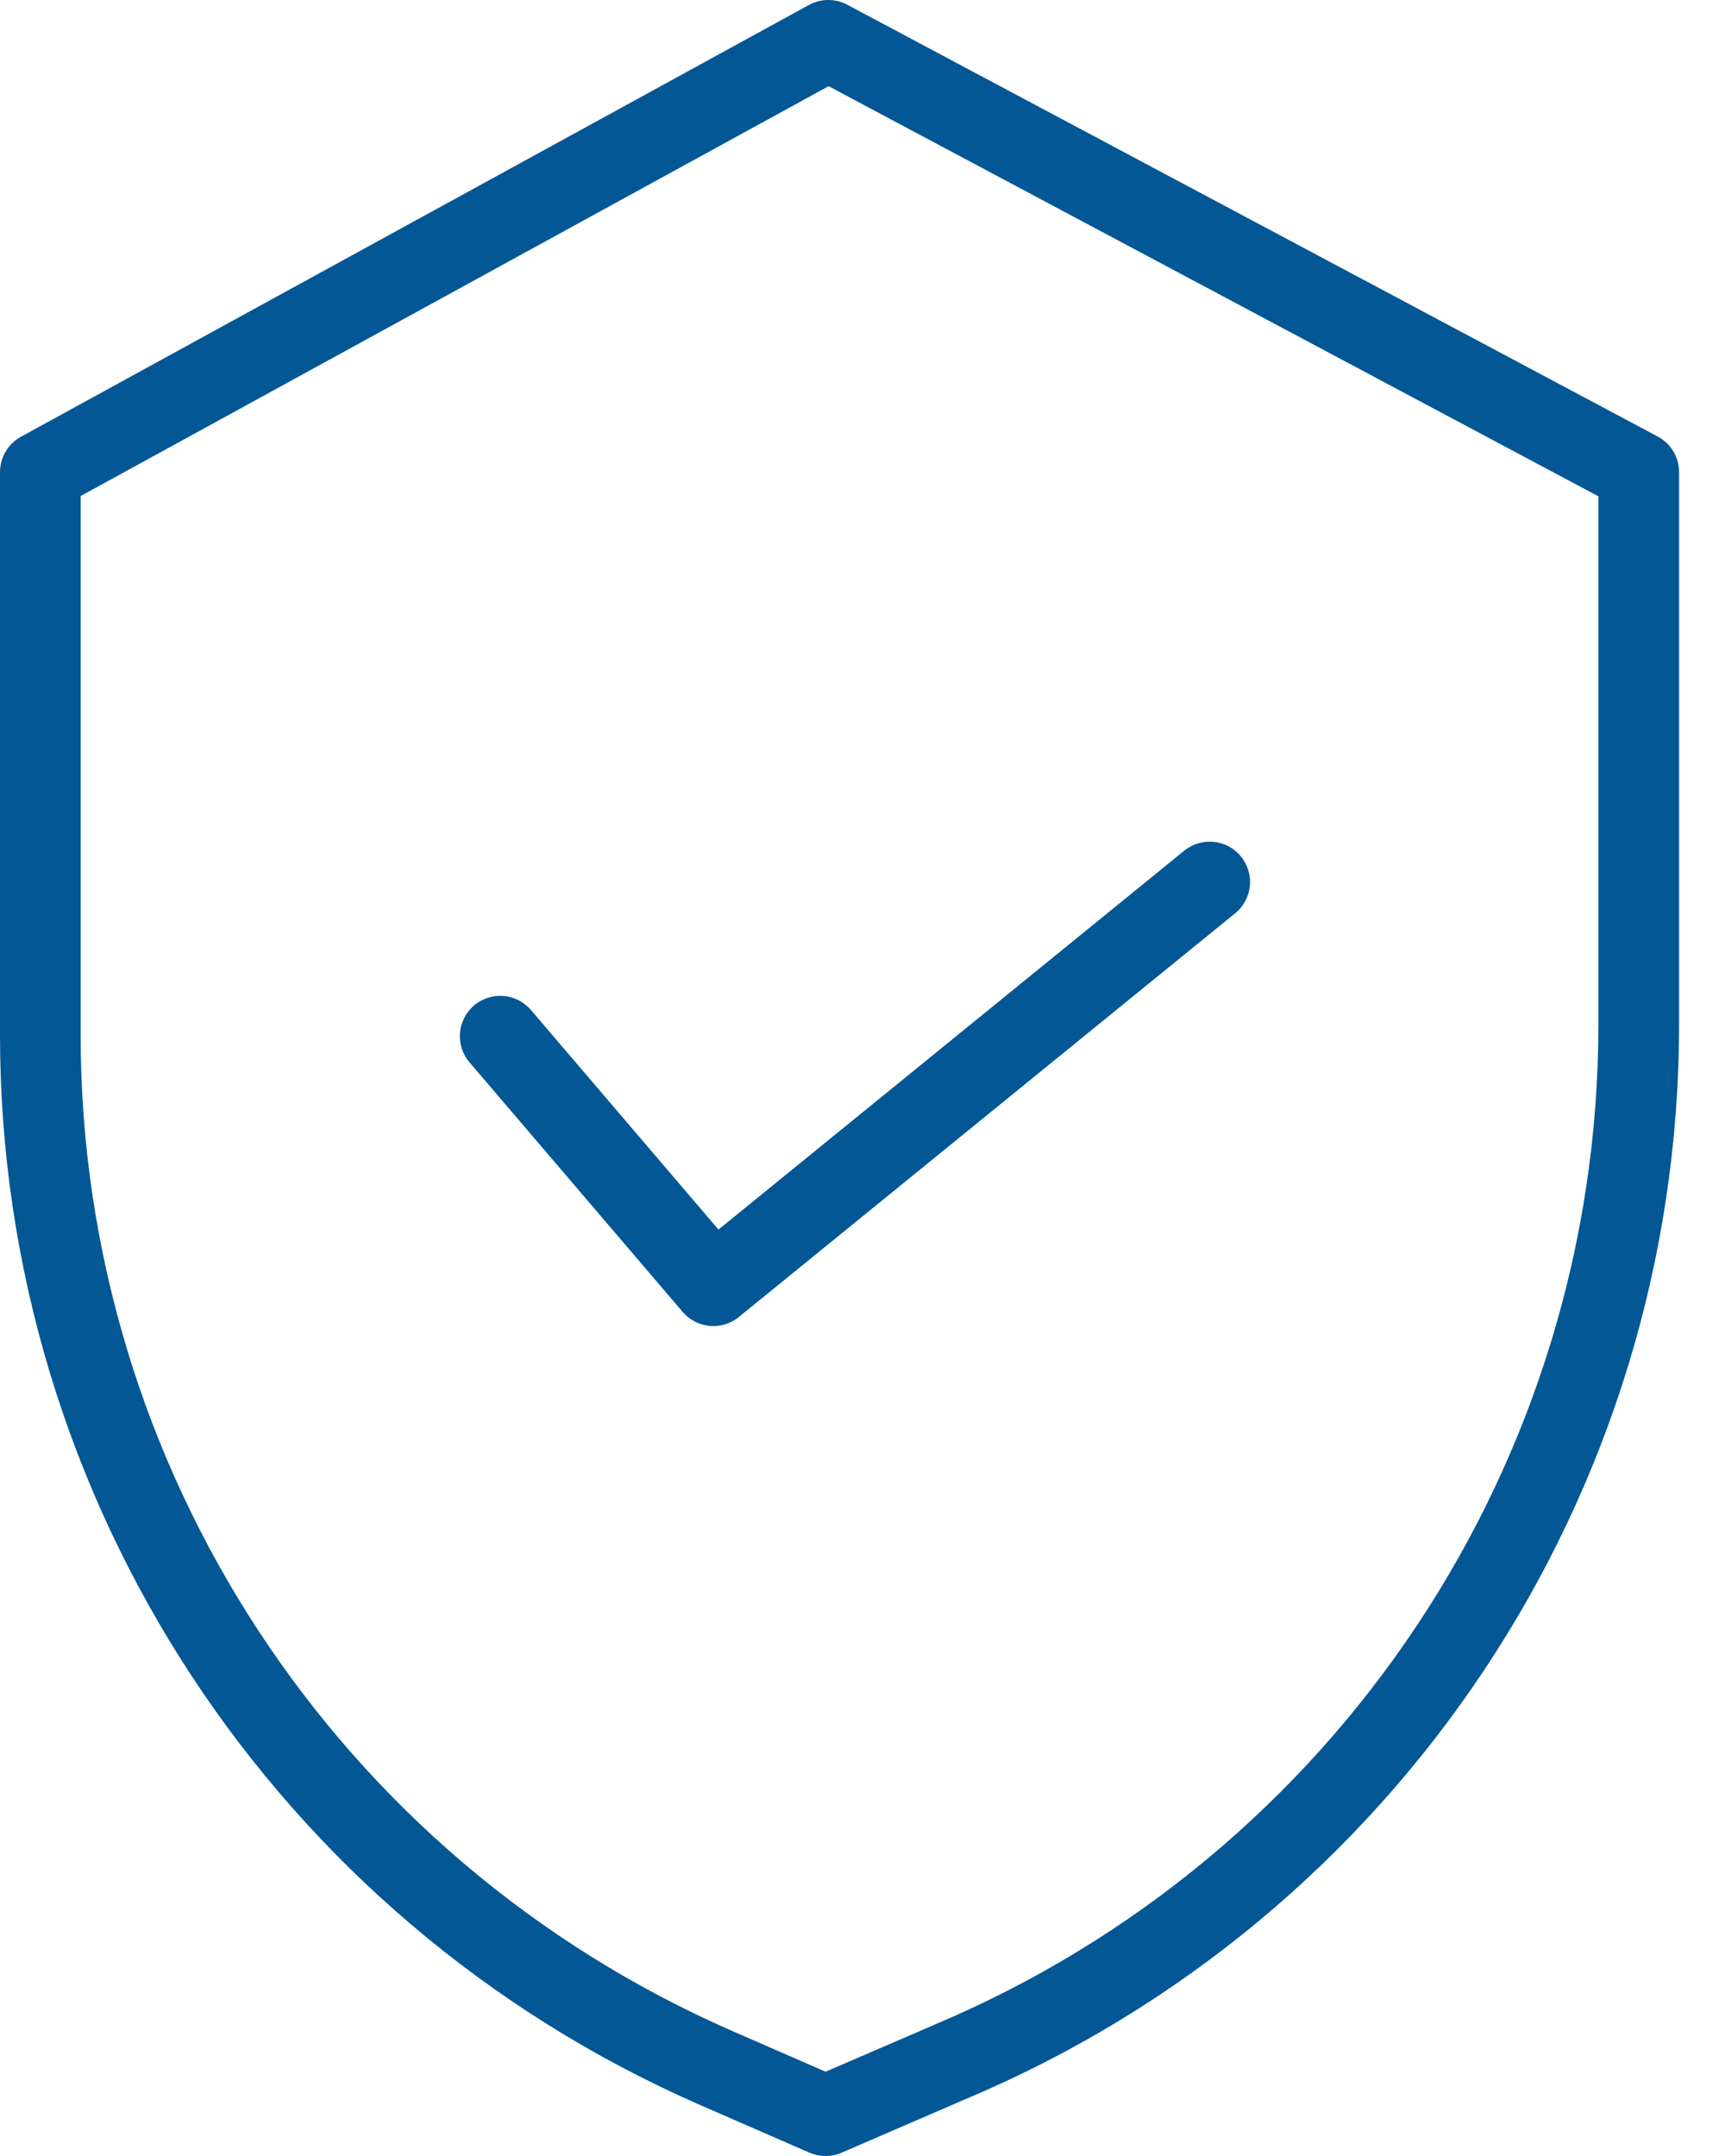
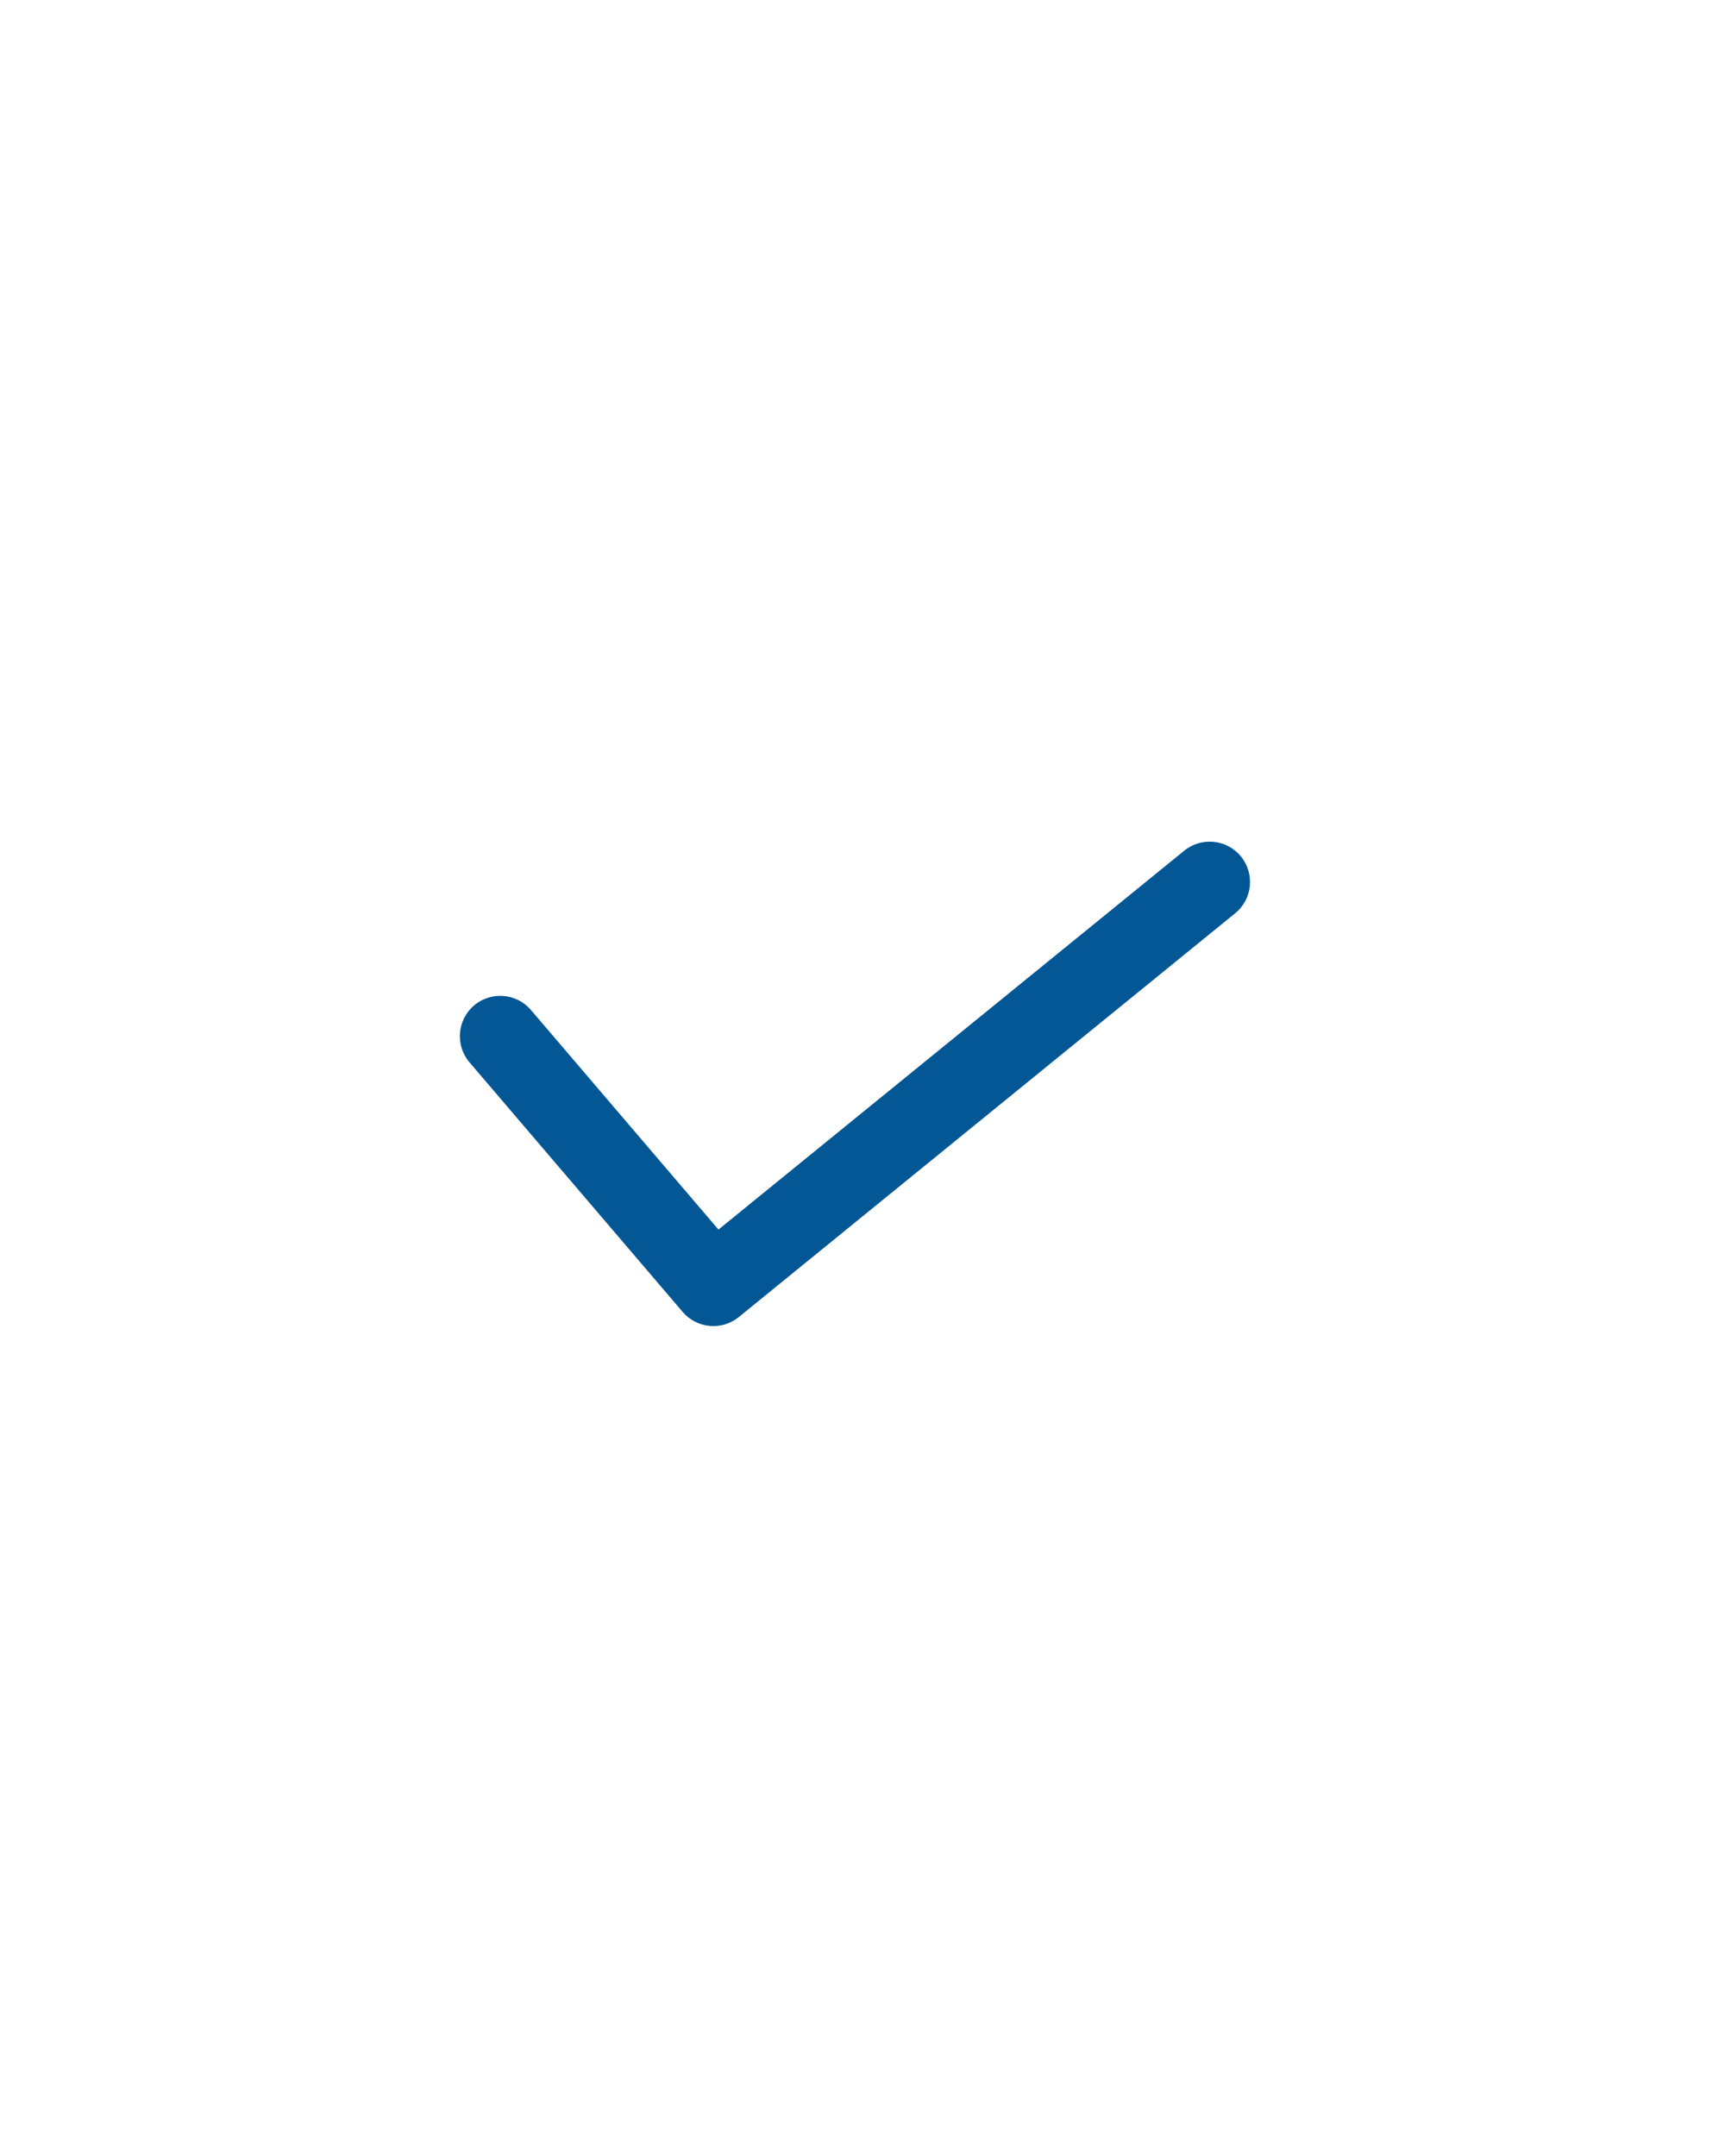
<svg xmlns="http://www.w3.org/2000/svg" width="32" height="40" viewBox="0 0 32 40" fill="none">
-   <path d="M30.752 8.099L15.718 0.088C15.495 -0.031 15.227 -0.029 15.006 0.092L0.388 8.103C0.149 8.235 0 8.486 0 8.76V19.224C0.009 27.826 5.105 35.607 12.986 39.053L15.015 39.938C15.205 40.02 15.421 40.021 15.611 39.939L17.897 38.951C25.925 35.58 31.147 27.723 31.148 19.016V8.76C31.148 8.483 30.996 8.229 30.752 8.099V8.099ZM29.651 19.016C29.649 27.123 24.786 34.437 17.311 37.574L17.306 37.577L15.315 38.436L13.585 37.681C6.249 34.474 1.505 27.231 1.496 19.224V9.203L15.371 1.599L29.651 9.208V19.016Z" fill="#035795" />
  <path d="M9.849 18.738C9.58 18.424 9.108 18.387 8.793 18.655C8.479 18.924 8.442 19.396 8.71 19.71L12.664 24.34C12.928 24.649 13.39 24.691 13.705 24.435L22.913 16.944C23.234 16.683 23.282 16.212 23.021 15.891C22.761 15.57 22.289 15.522 21.968 15.783L13.328 22.812L9.849 18.738Z" fill="#035795" />
</svg>